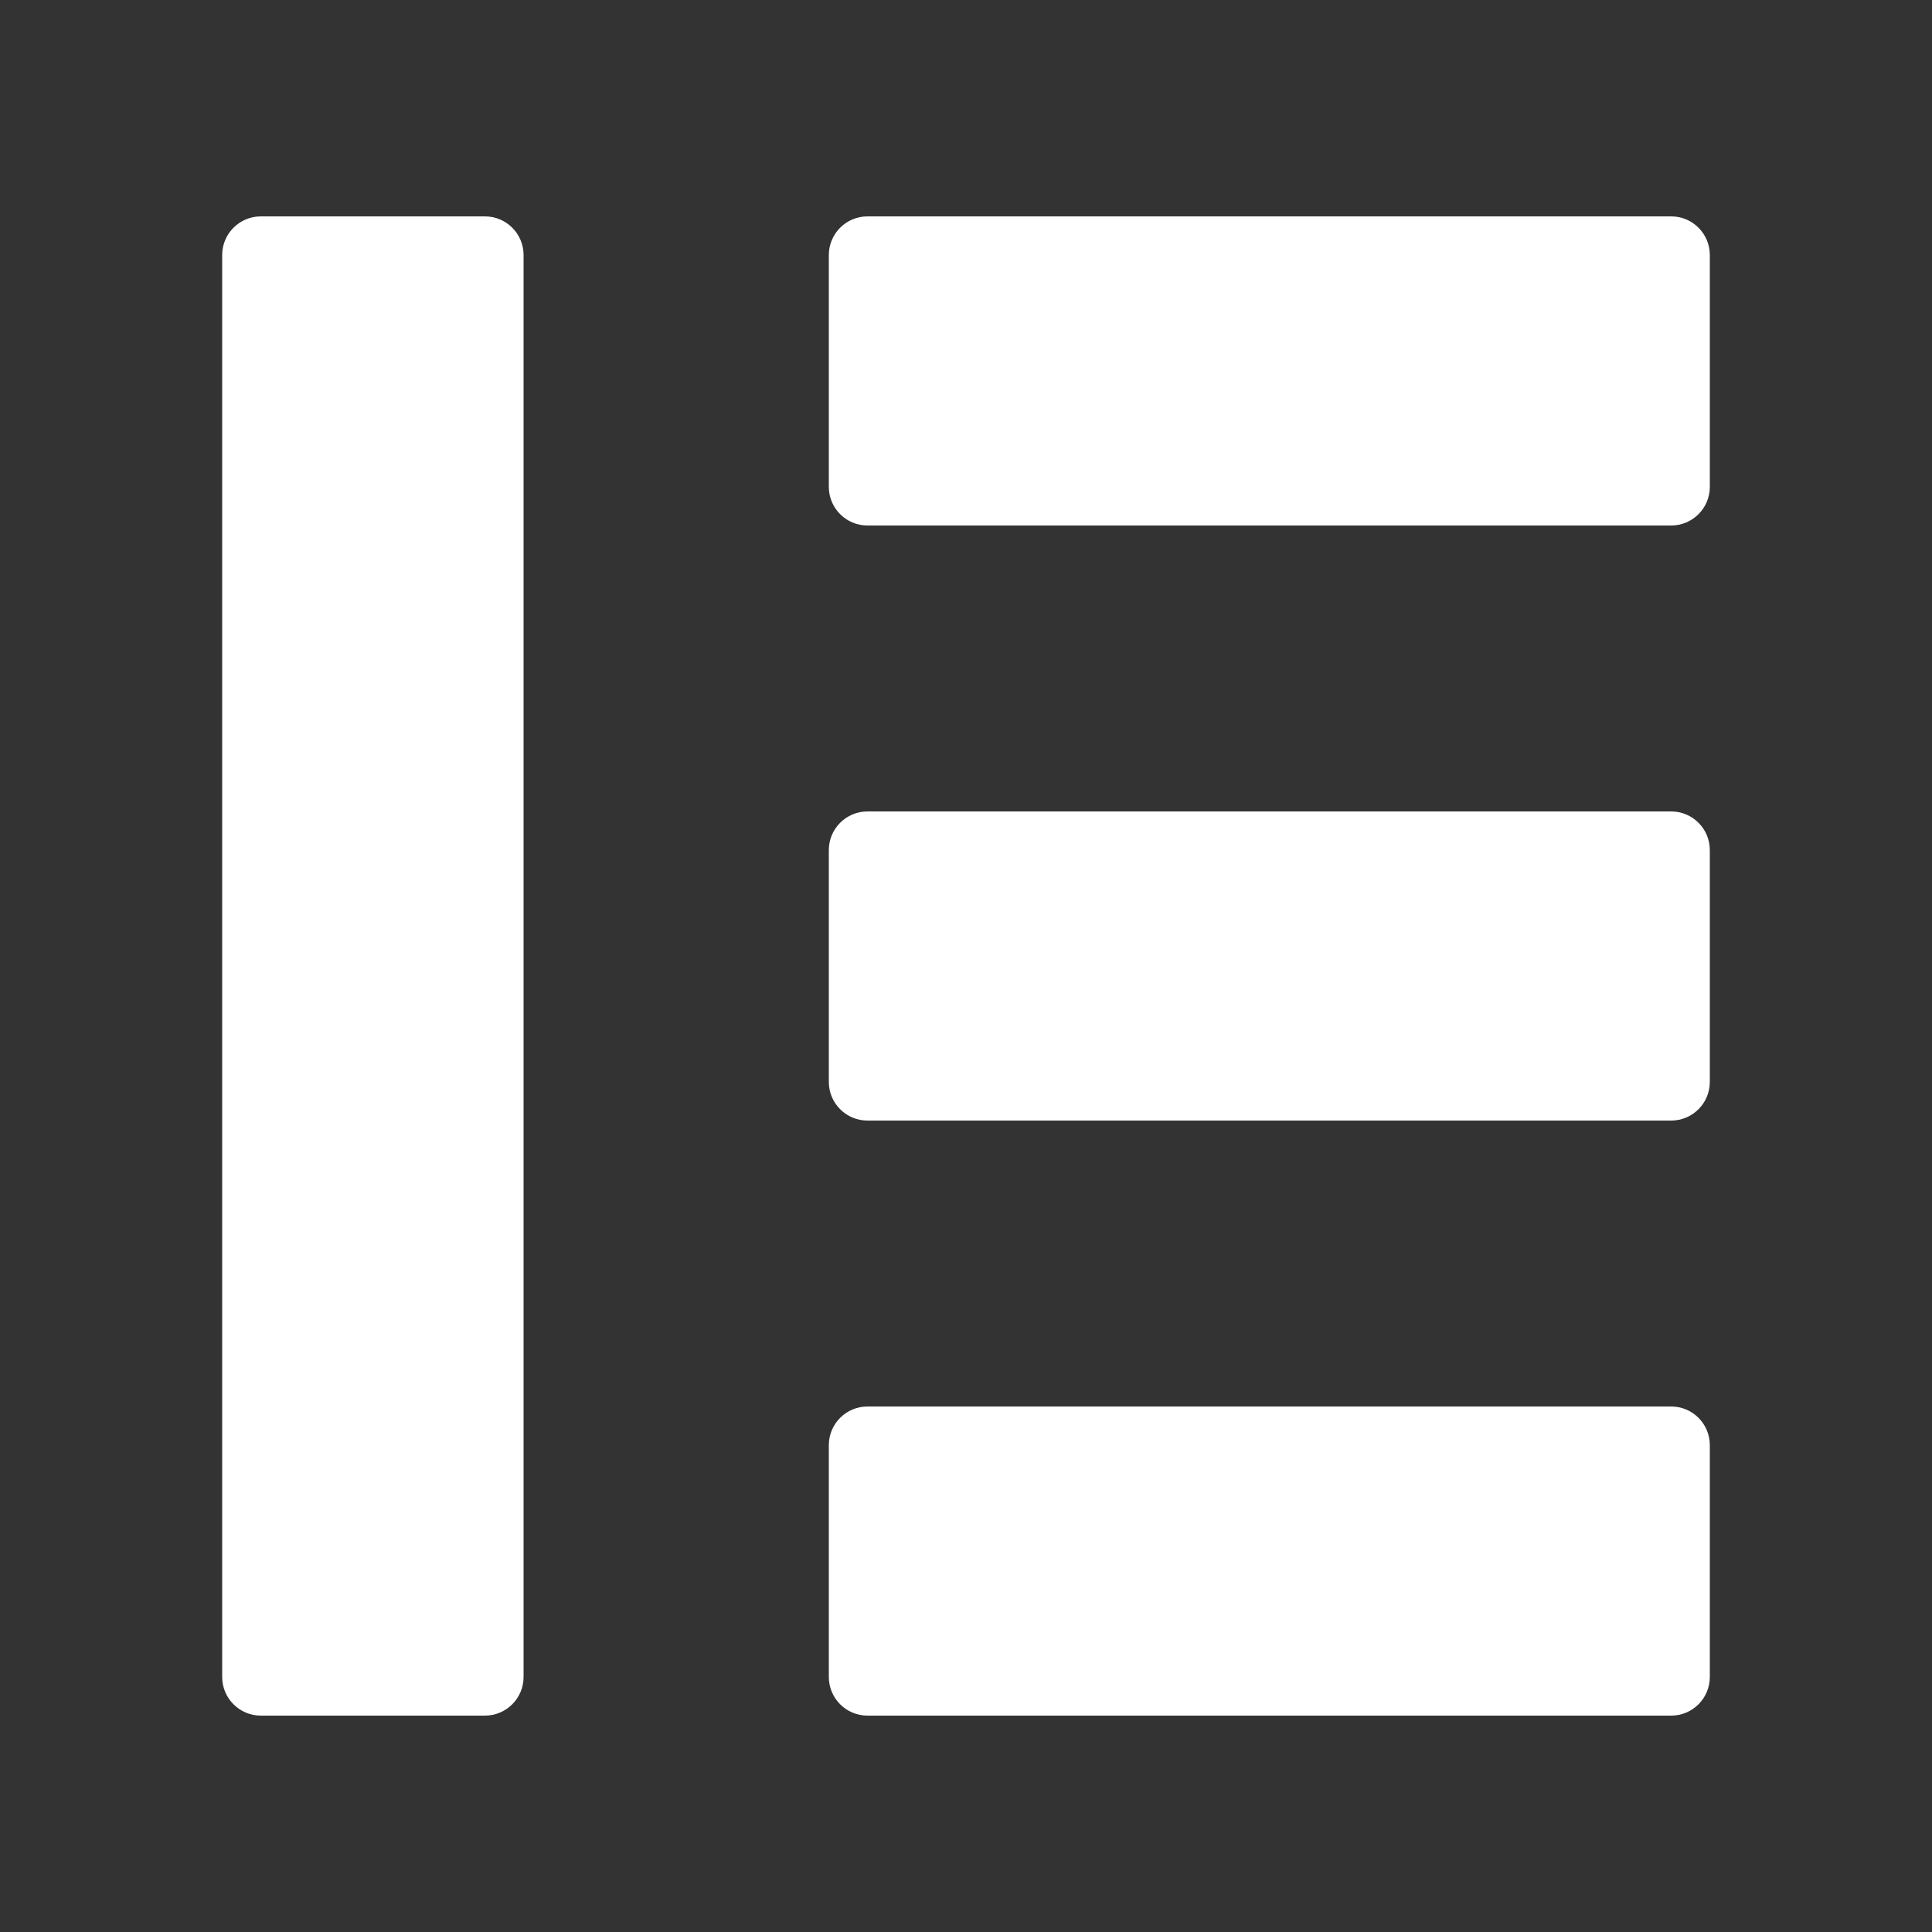
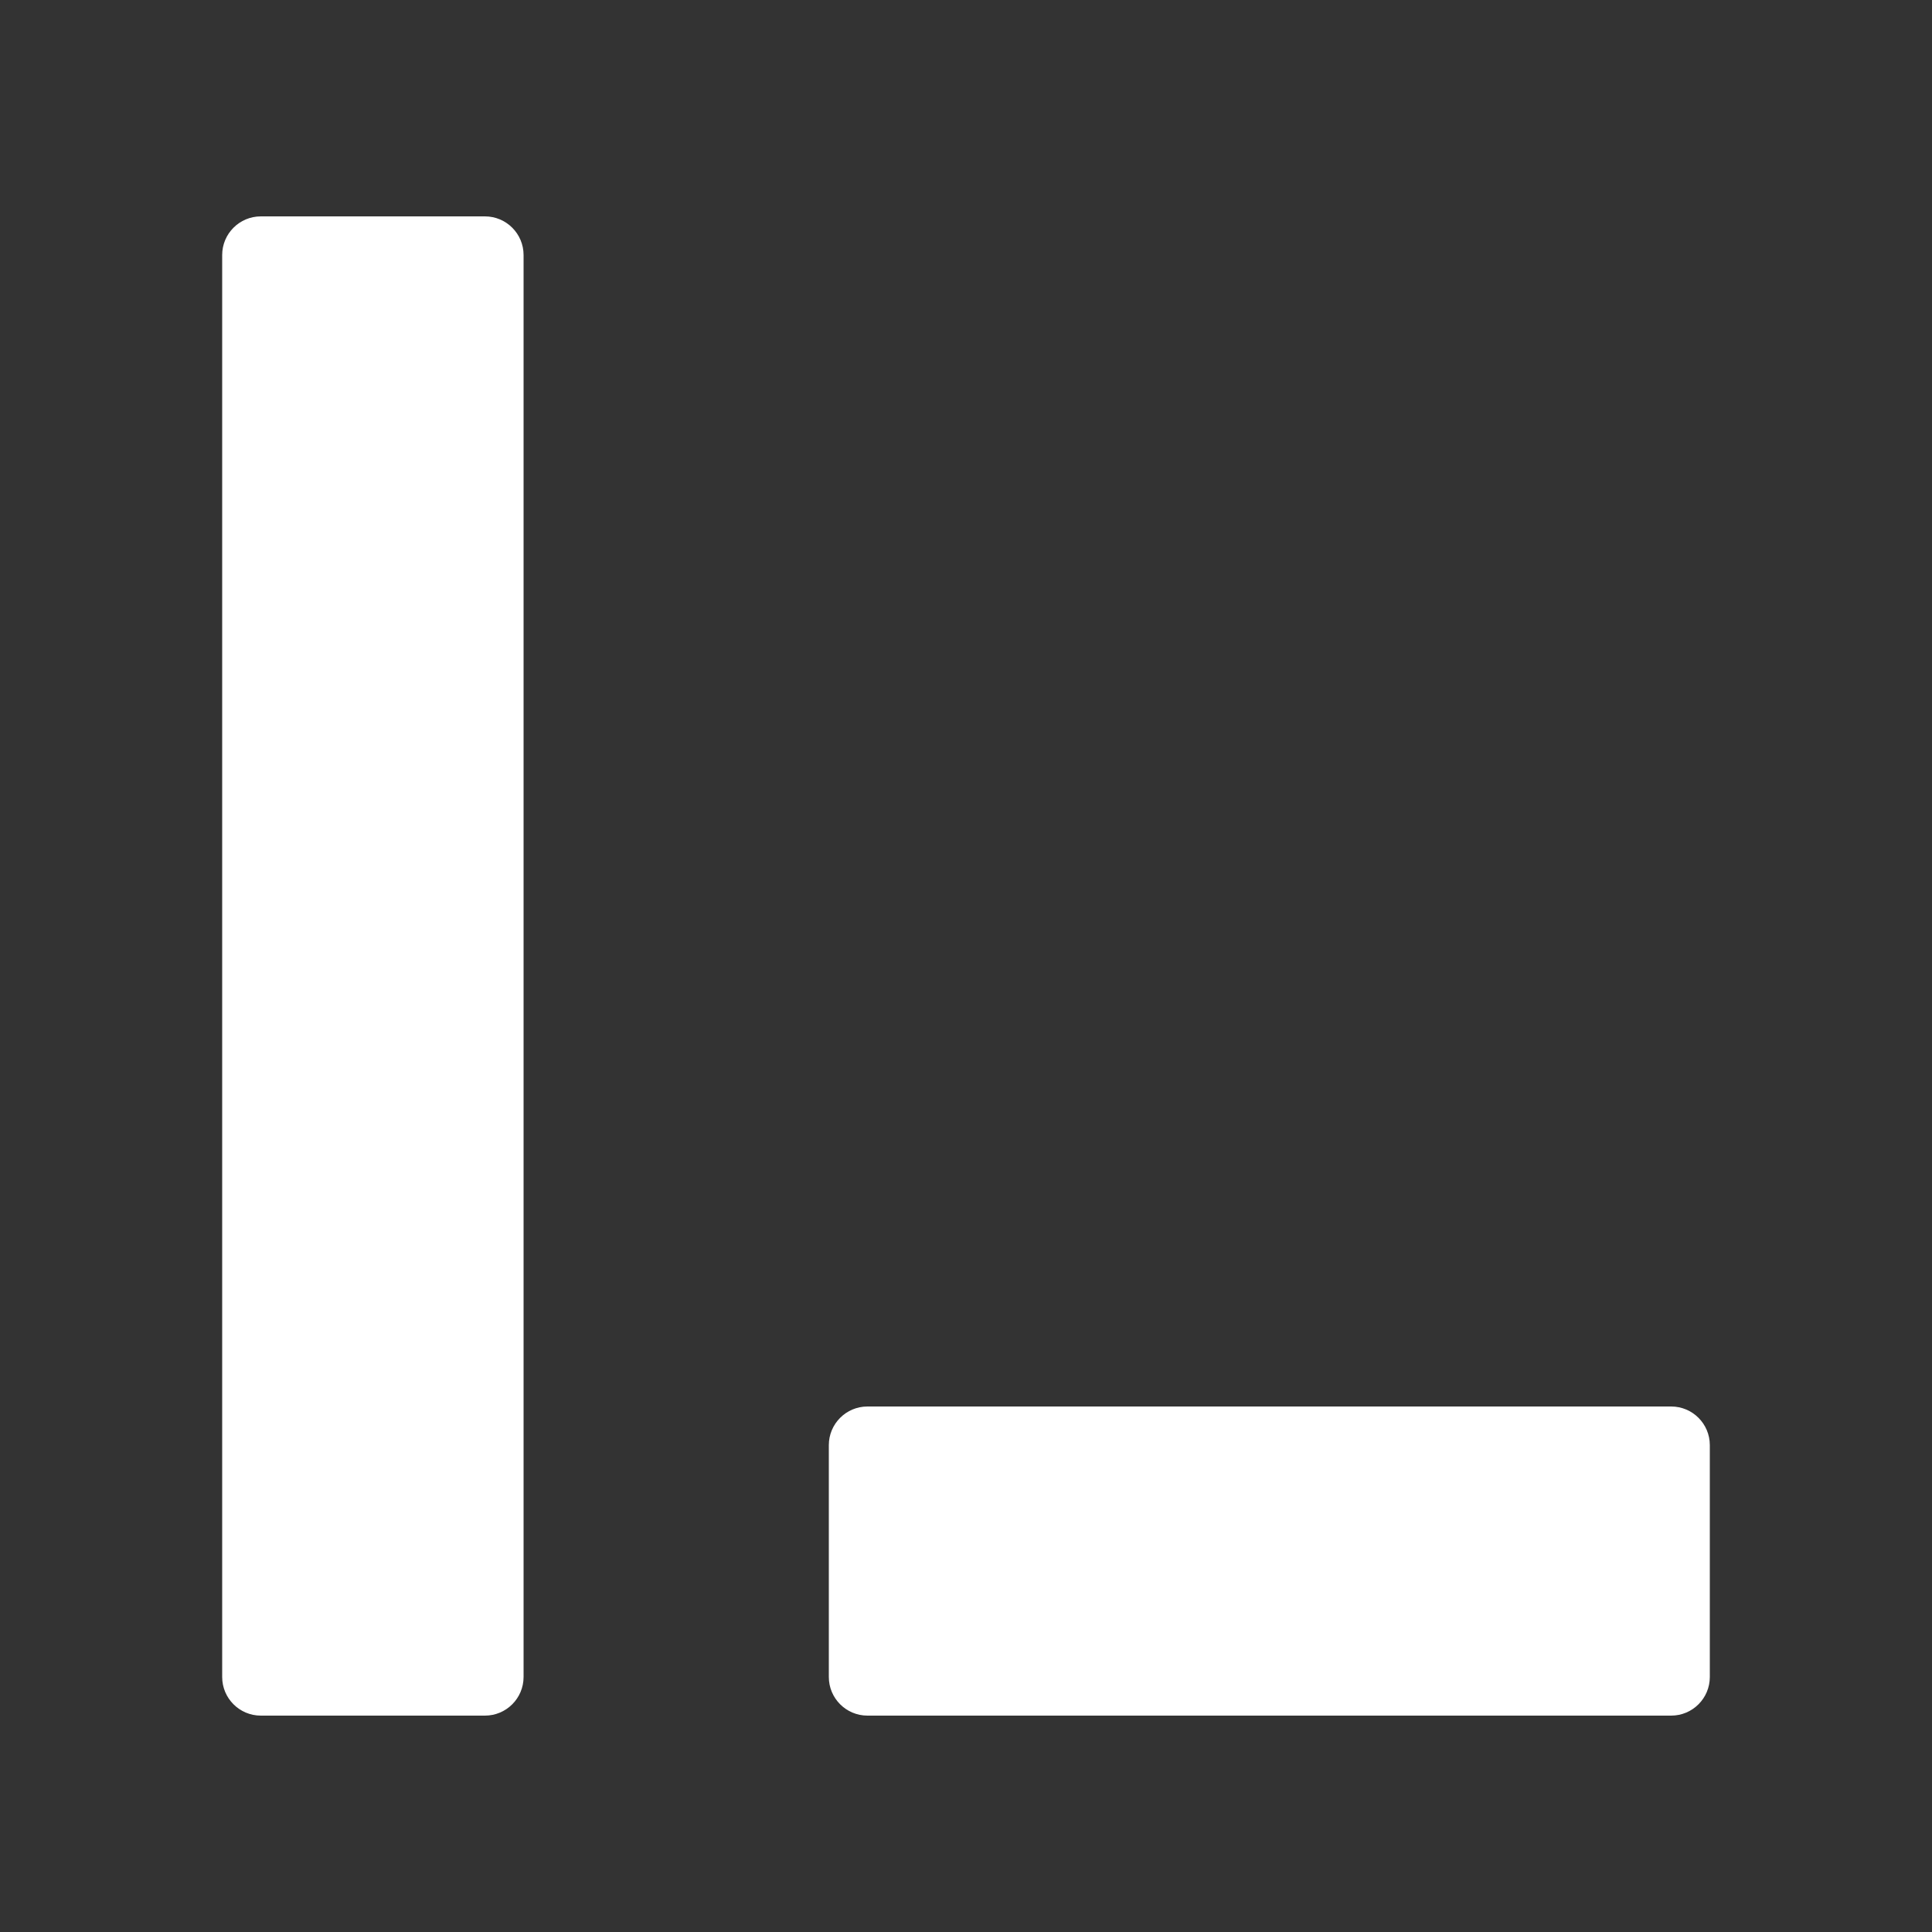
<svg xmlns="http://www.w3.org/2000/svg" width="50" height="50" viewBox="0 0 50 50" fill="none">
  <rect x="0" y="0" width="50" height="50" fill="#333333" stroke="none" />
  <path d="M5.75 6.6C5.75 6.048 6.198 5.6 6.75 5.6H12.55C13.102 5.6 13.55 6.048 13.55 6.6V43.4C13.55 43.952 13.102 44.4 12.55 44.4H6.75C6.198 44.4 5.75 43.952 5.75 43.4V6.6Z" fill="white" />
-   <path d="M43.25 5.6C43.802 5.6 44.25 6.048 44.25 6.6V12.6C44.25 13.152 43.802 13.6 43.25 13.6H22.45C21.898 13.6 21.45 13.152 21.45 12.6V6.6C21.45 6.048 21.898 5.6 22.45 5.6H43.25Z" fill="white" />
-   <path d="M43.25 21C43.802 21 44.25 21.448 44.25 22V28C44.25 28.552 43.802 29 43.25 29H22.45C21.898 29 21.45 28.552 21.45 28V22C21.45 21.448 21.898 21 22.45 21H43.25Z" fill="white" />
  <path d="M43.25 36.4C43.802 36.4 44.25 36.848 44.25 37.4V43.4C44.25 43.952 43.802 44.4 43.25 44.4H22.45C21.898 44.4 21.45 43.952 21.45 43.4V37.4C21.45 36.848 21.898 36.4 22.45 36.4H43.25Z" fill="white" />
</svg>